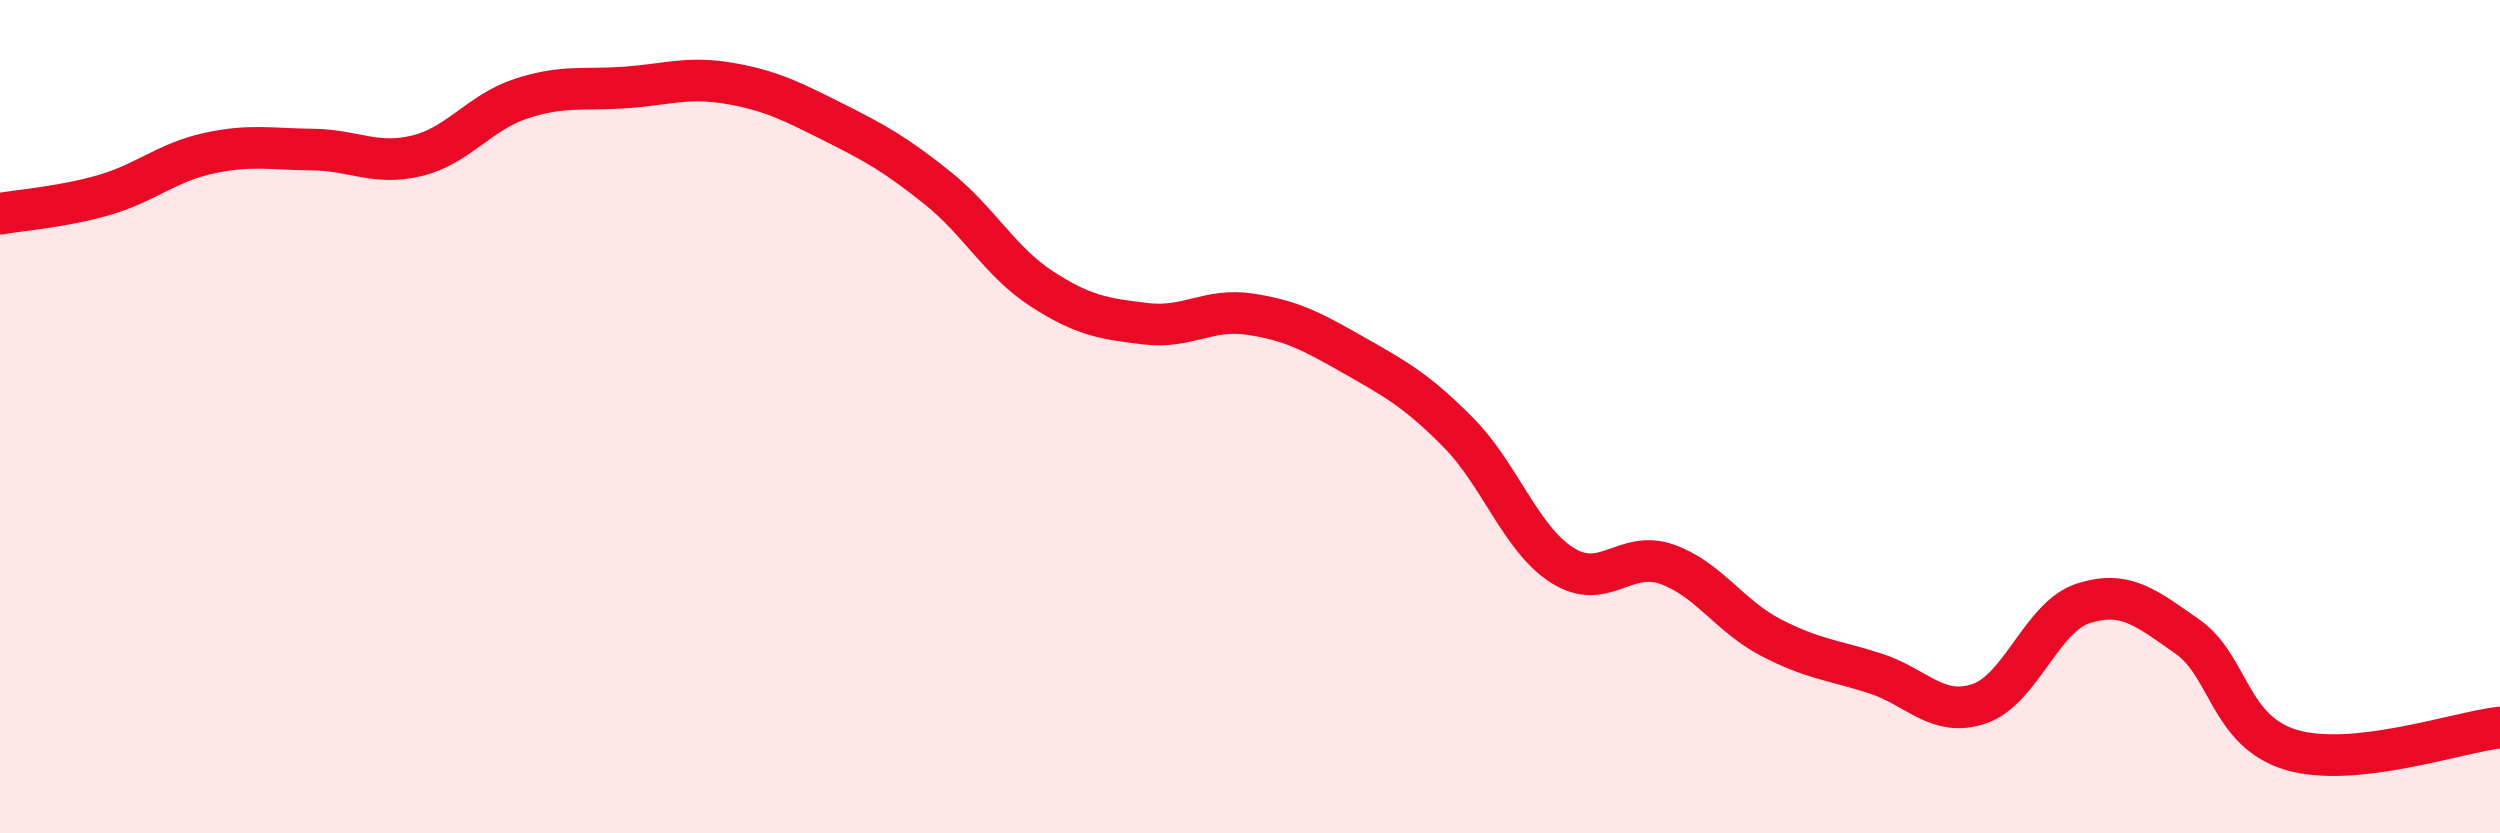
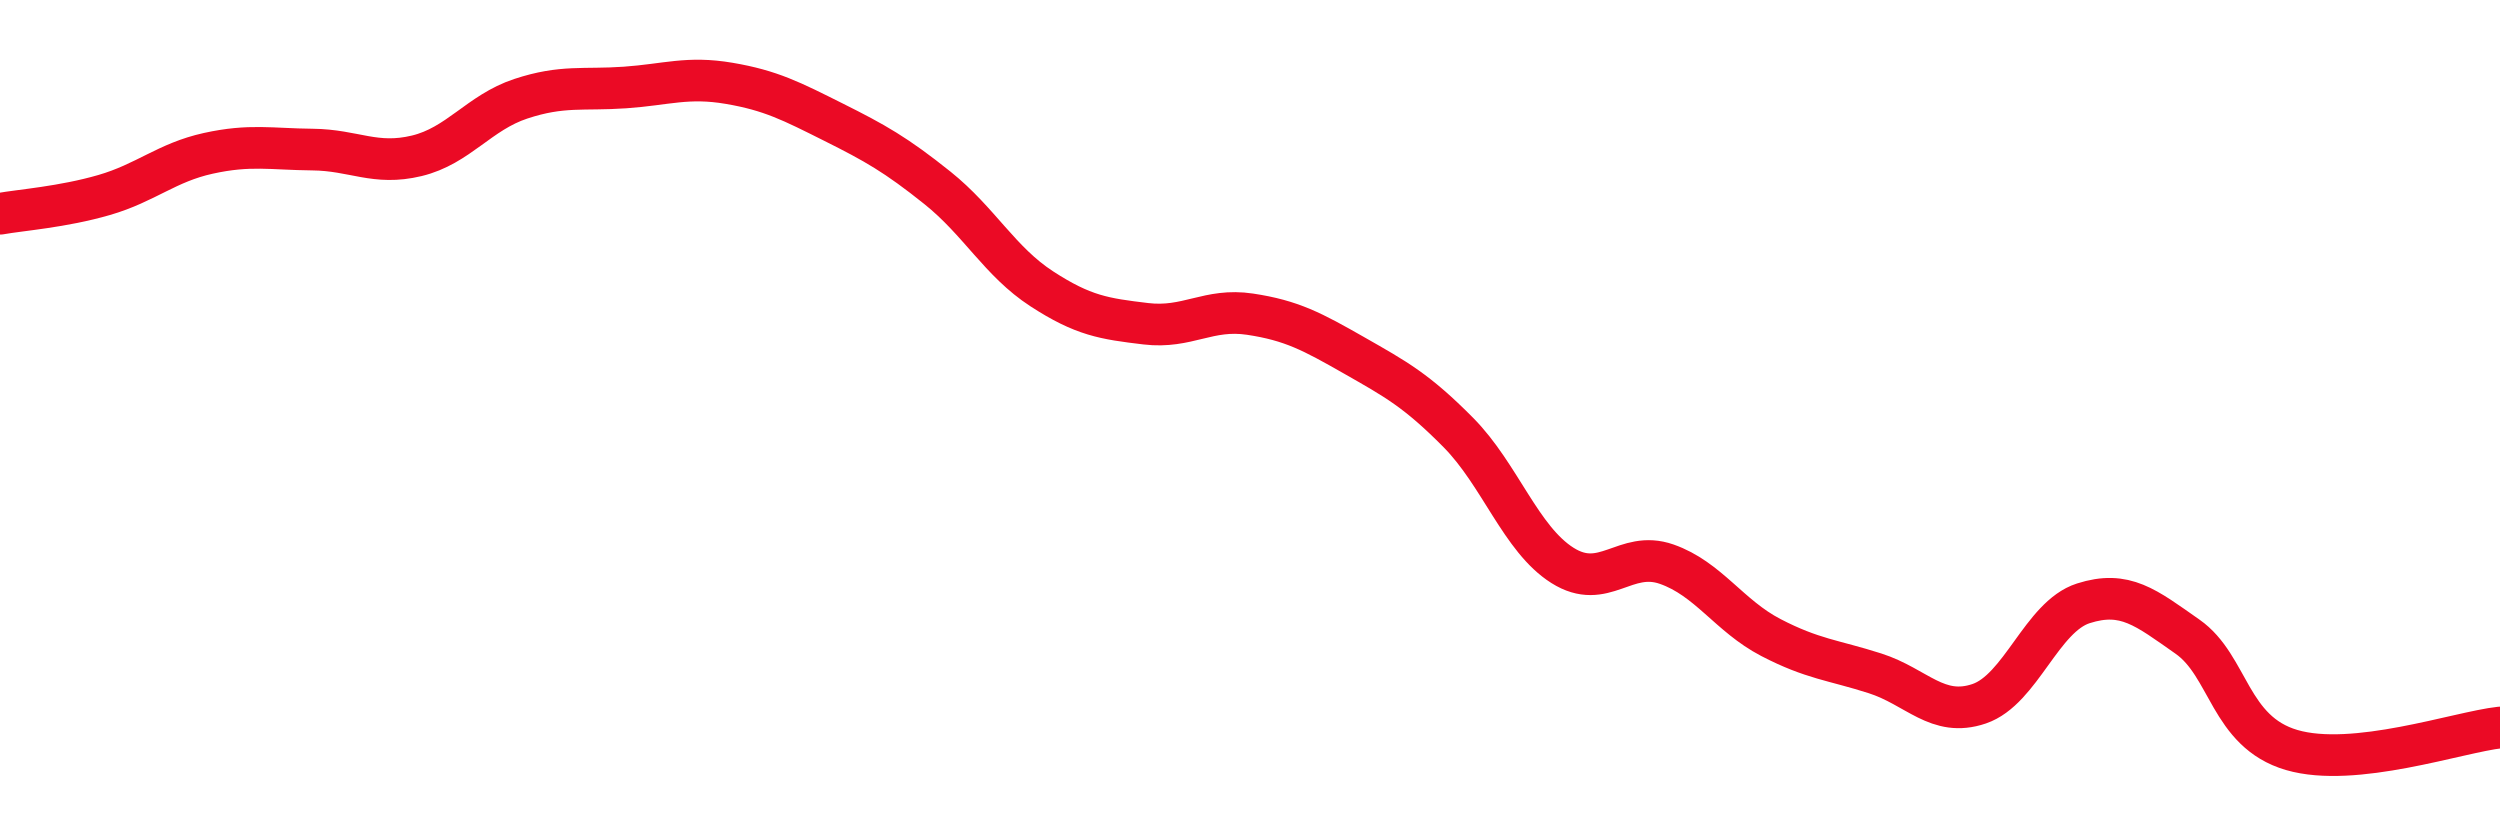
<svg xmlns="http://www.w3.org/2000/svg" width="60" height="20" viewBox="0 0 60 20">
-   <path d="M 0,5.13 C 0.5,5.04 1.5,4.97 2.5,4.68 C 3.5,4.39 4,3.9 5,3.68 C 6,3.46 6.5,3.58 7.5,3.59 C 8.5,3.6 9,3.98 10,3.74 C 11,3.5 11.5,2.7 12.5,2.37 C 13.5,2.04 14,2.17 15,2.1 C 16,2.03 16.5,1.83 17.5,2 C 18.5,2.17 19,2.43 20,2.93 C 21,3.43 21.5,3.71 22.5,4.51 C 23.5,5.31 24,6.28 25,6.93 C 26,7.58 26.5,7.65 27.5,7.77 C 28.5,7.89 29,7.39 30,7.54 C 31,7.69 31.5,7.96 32.5,8.53 C 33.5,9.1 34,9.37 35,10.38 C 36,11.39 36.5,12.94 37.5,13.57 C 38.5,14.2 39,13.19 40,13.54 C 41,13.89 41.5,14.78 42.5,15.3 C 43.5,15.82 44,15.84 45,16.16 C 46,16.48 46.5,17.23 47.5,16.89 C 48.5,16.55 49,14.8 50,14.48 C 51,14.16 51.5,14.58 52.5,15.28 C 53.5,15.98 53.5,17.56 55,18 C 56.5,18.44 59,17.57 60,17.46L60 20L0 20Z" fill="#EB0A25" opacity="0.1" stroke-linecap="round" stroke-linejoin="round" />
  <path d="M 0,5.13 C 0.5,5.04 1.5,4.97 2.5,4.68 C 3.5,4.39 4,3.9 5,3.68 C 6,3.46 6.5,3.58 7.5,3.59 C 8.5,3.6 9,3.98 10,3.74 C 11,3.5 11.5,2.7 12.5,2.37 C 13.5,2.04 14,2.17 15,2.1 C 16,2.03 16.5,1.83 17.5,2 C 18.5,2.17 19,2.43 20,2.93 C 21,3.43 21.5,3.71 22.5,4.51 C 23.5,5.31 24,6.28 25,6.93 C 26,7.58 26.5,7.65 27.5,7.77 C 28.5,7.89 29,7.39 30,7.54 C 31,7.69 31.5,7.96 32.5,8.53 C 33.5,9.1 34,9.37 35,10.38 C 36,11.39 36.5,12.94 37.5,13.57 C 38.5,14.2 39,13.19 40,13.54 C 41,13.89 41.5,14.78 42.5,15.3 C 43.5,15.82 44,15.84 45,16.16 C 46,16.48 46.5,17.23 47.5,16.89 C 48.5,16.55 49,14.8 50,14.48 C 51,14.16 51.5,14.58 52.5,15.28 C 53.5,15.98 53.5,17.56 55,18 C 56.5,18.44 59,17.57 60,17.46" stroke="#EB0A25" stroke-width="1" fill="none" stroke-linecap="round" stroke-linejoin="round" />
</svg>